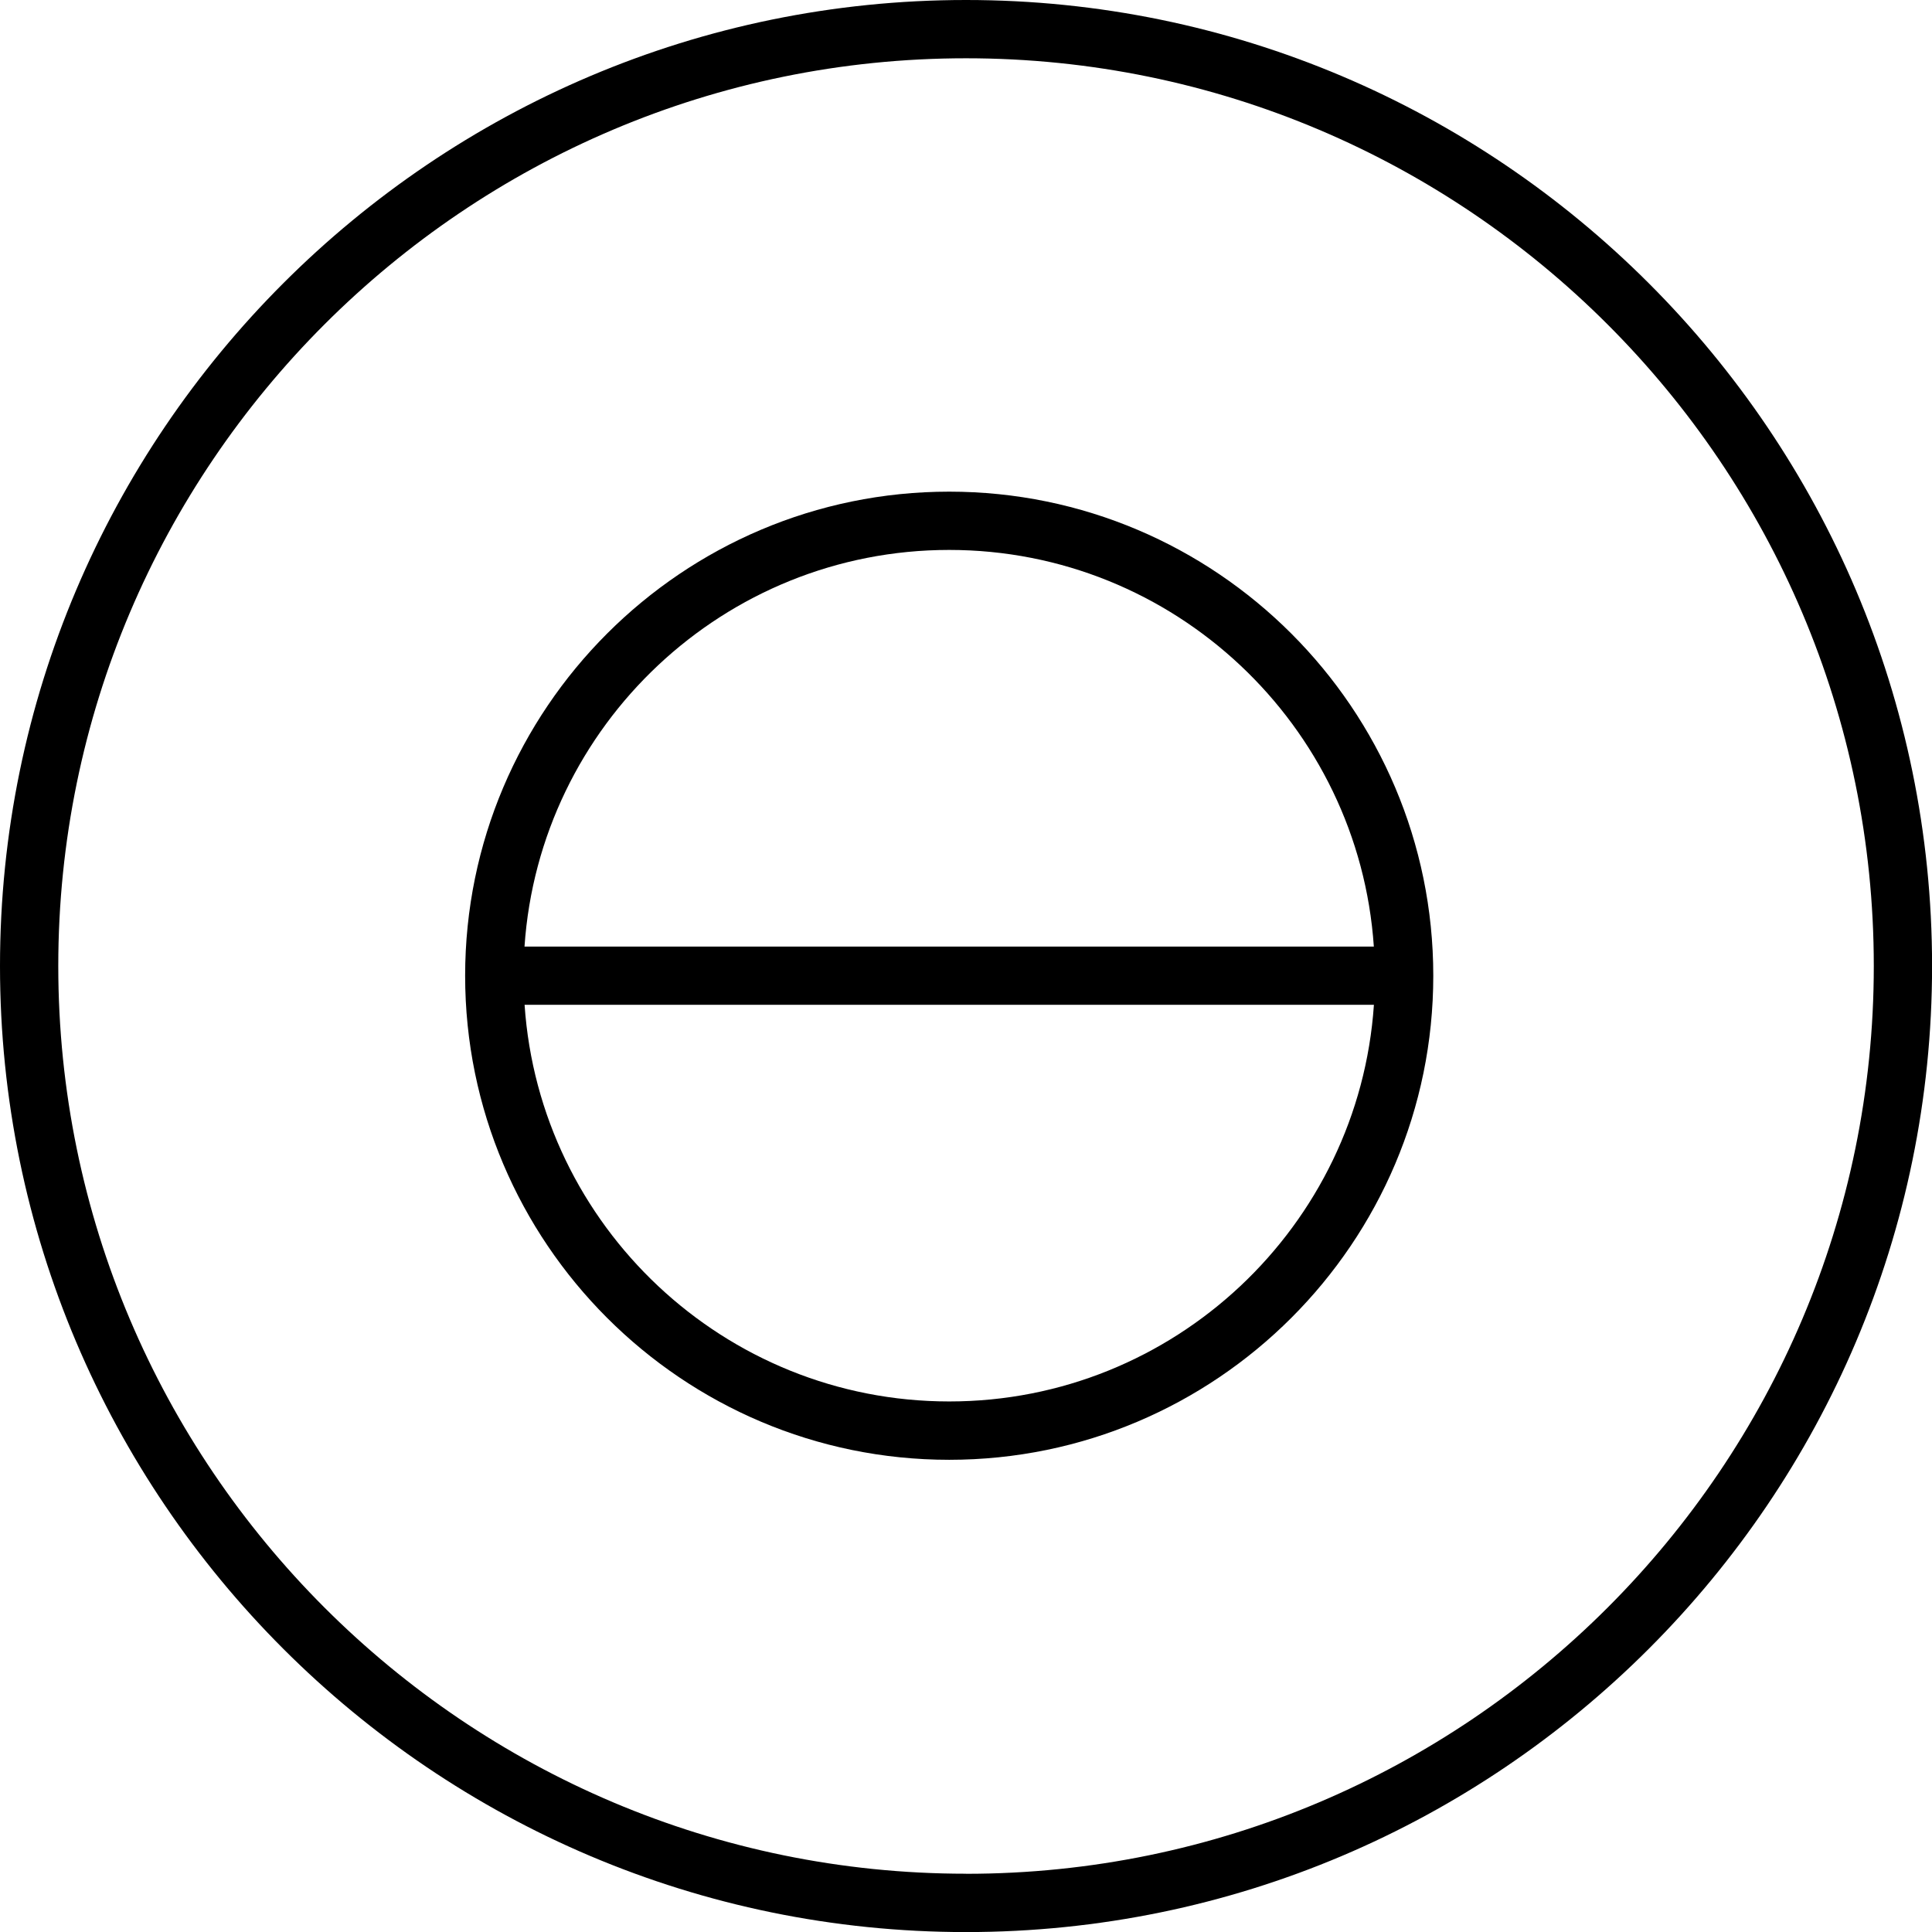
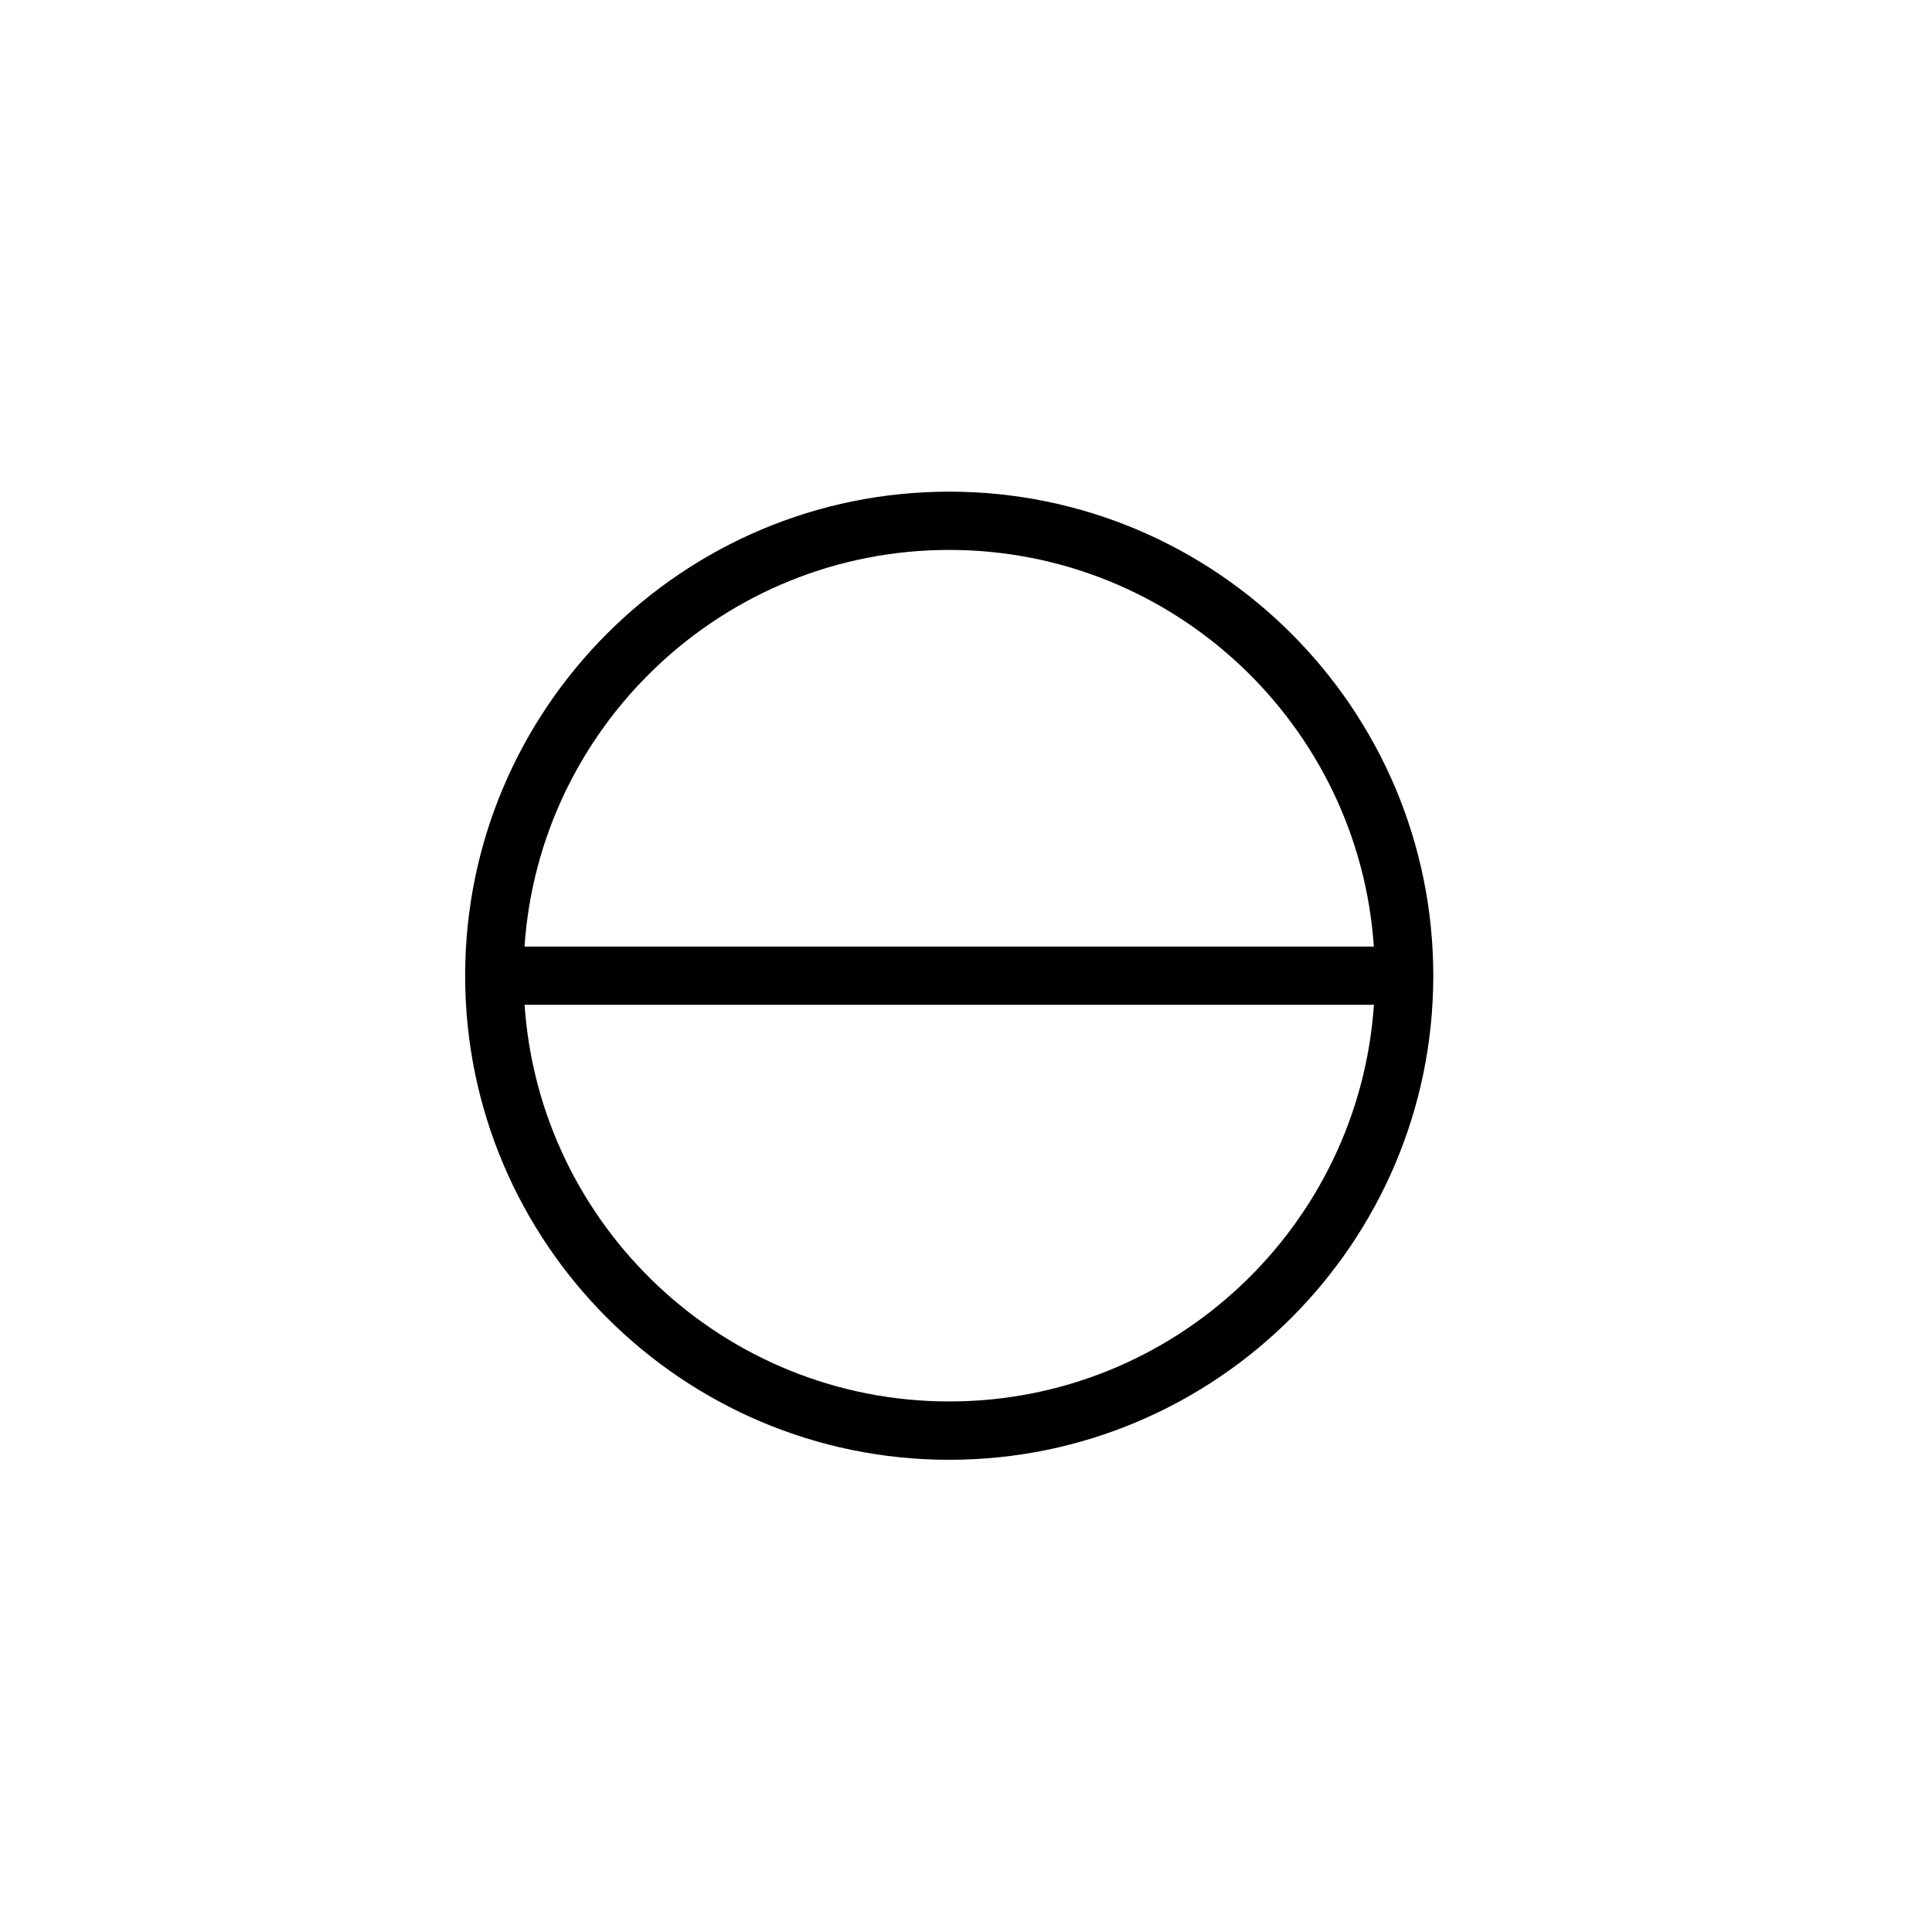
<svg xmlns="http://www.w3.org/2000/svg" id="Layer_1" viewBox="0 0 265.21 265.21">
-   <path d="M132.61,0C59.49,0,0,59.49,0,132.61s59.49,132.61,132.61,132.61,132.61-59.49,132.61-132.61S205.73,0,132.61,0ZM132.61,257.21c-68.71,0-124.61-55.9-124.61-124.61S63.9,8,132.61,8s124.61,55.9,124.61,124.61-55.9,124.61-124.61,124.61Z" />
  <path d="M130.3,67.49c-36.64,0-66.45,29.81-66.45,66.45s29.81,66.45,66.45,66.45,66.45-29.81,66.45-66.45-29.81-66.45-66.45-66.45ZM130.3,75.49c30.88,0,56.23,24.08,58.29,54.45h-116.59c2.06-30.37,27.41-54.45,58.29-54.45ZM130.3,192.38c-30.88,0-56.23-24.08-58.29-54.45h116.59c-2.06,30.37-27.41,54.45-58.29,54.45Z" />
</svg>